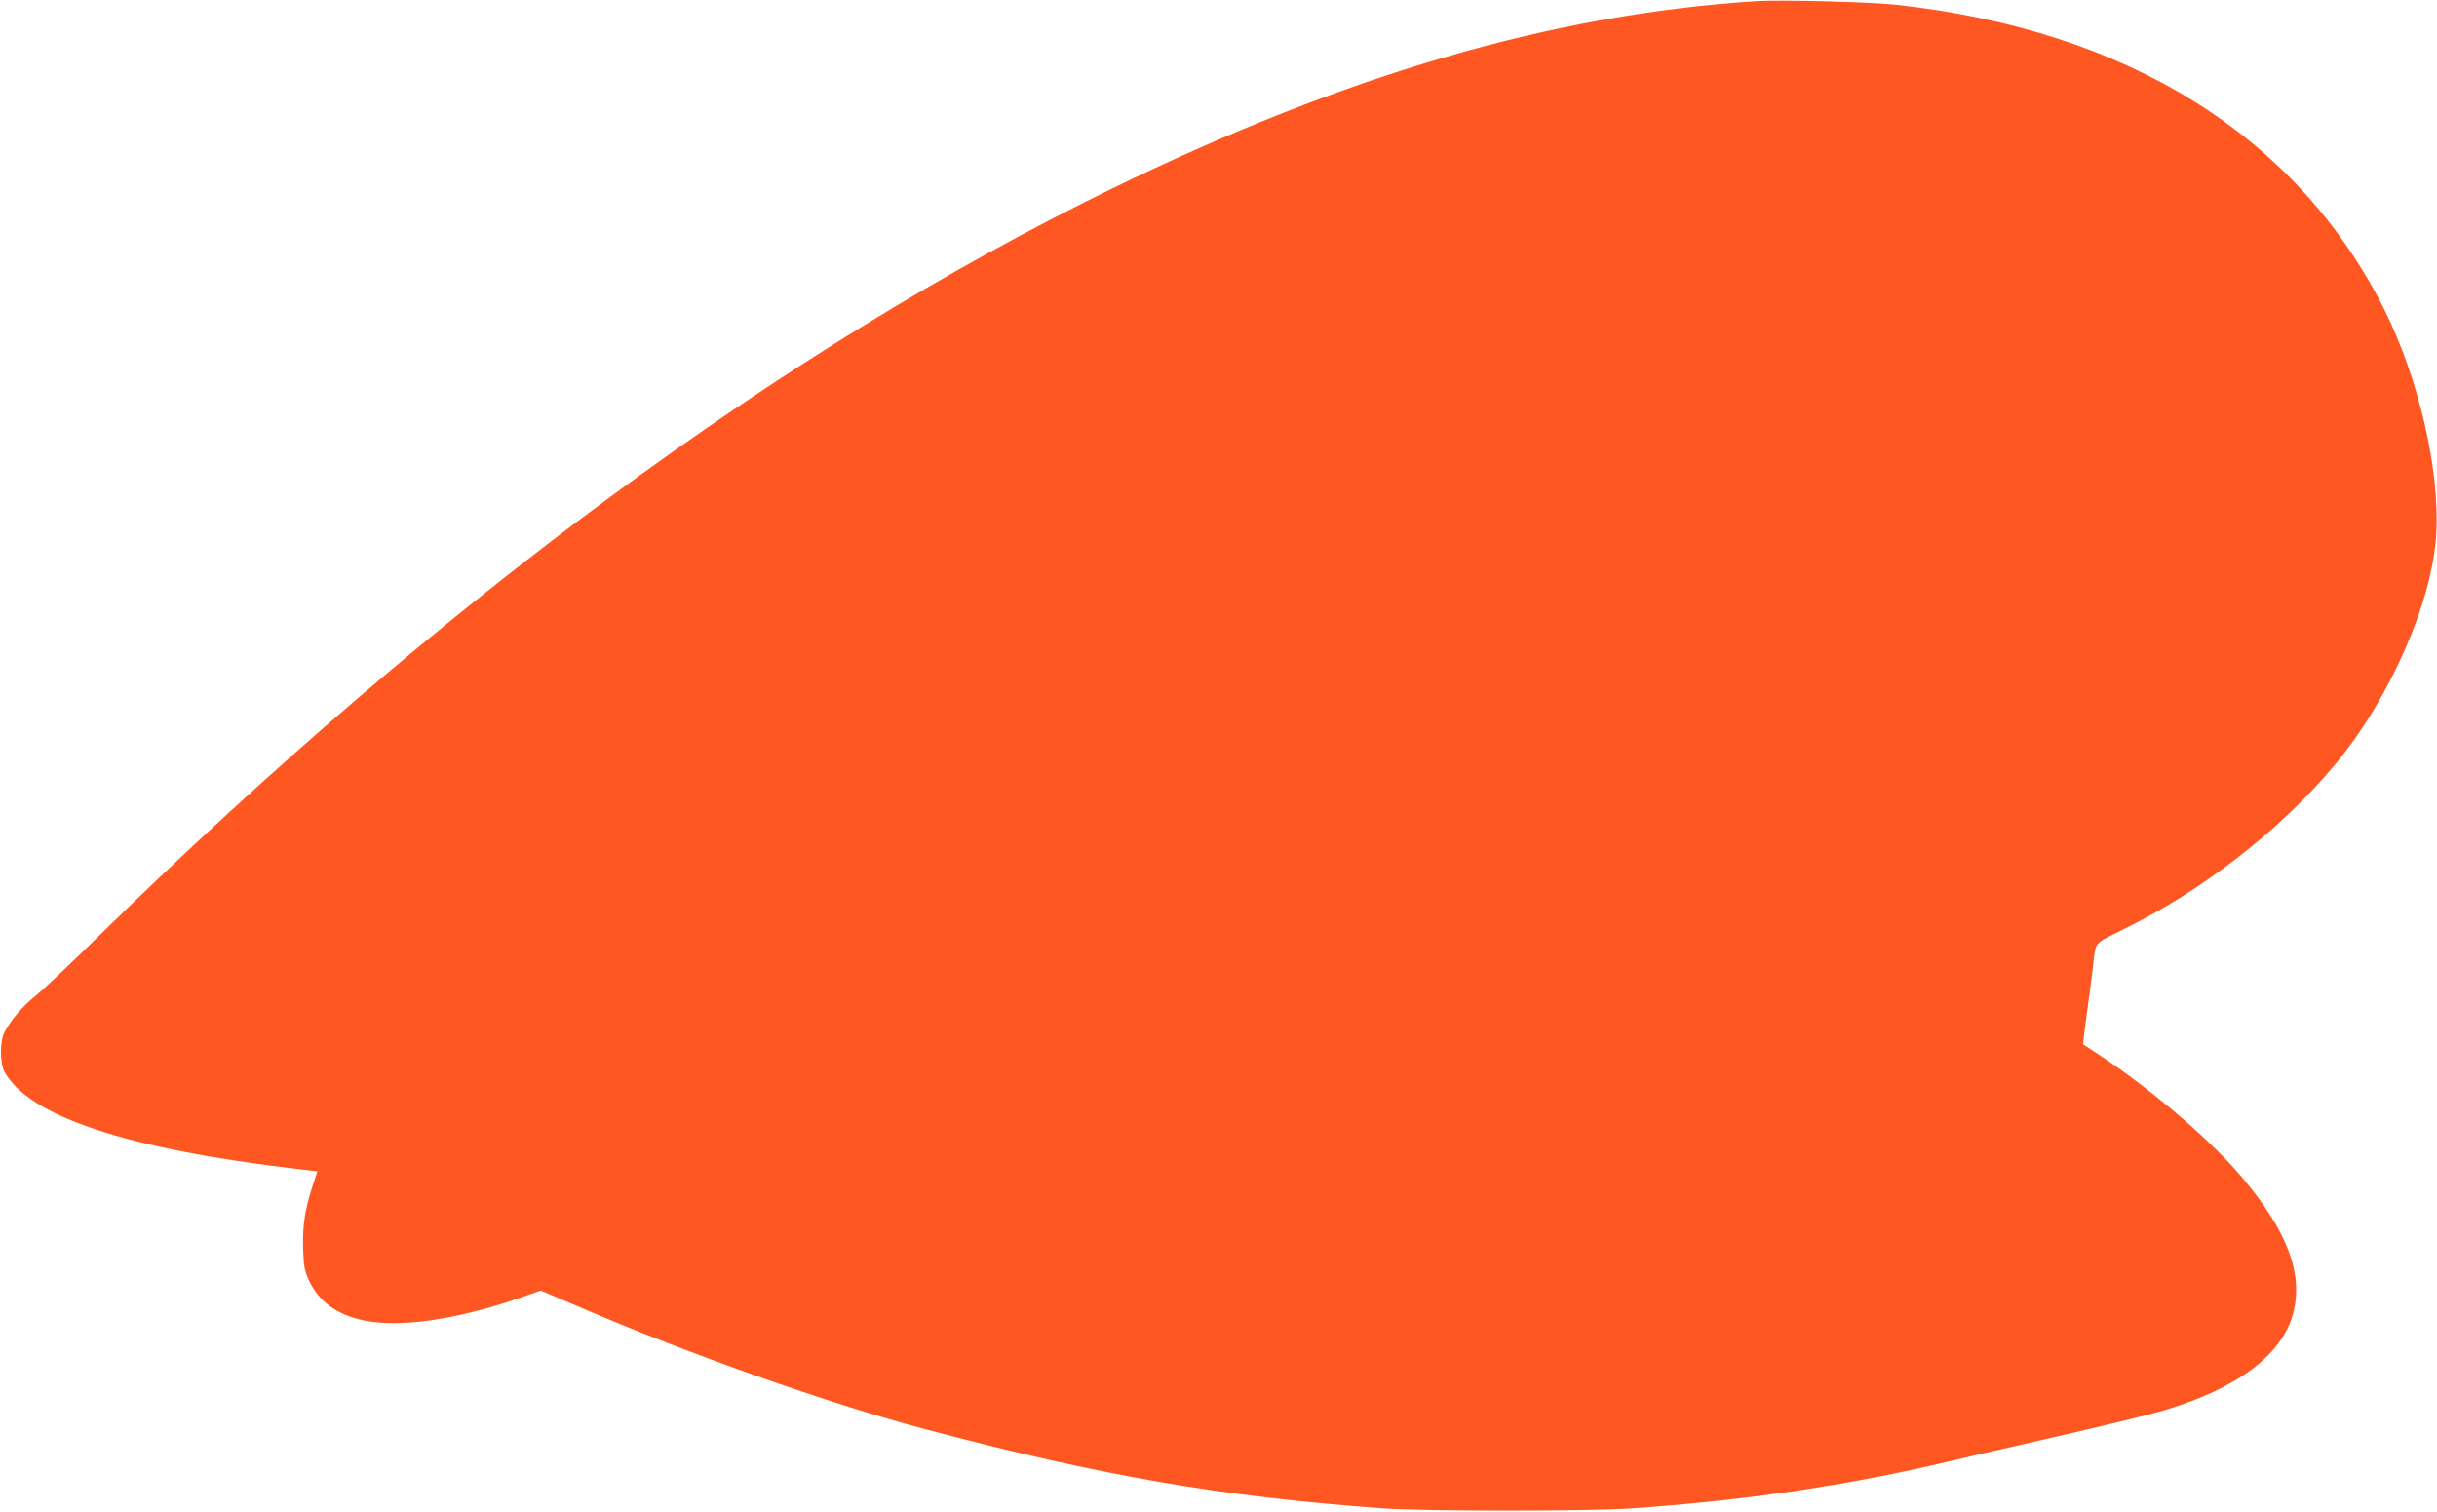
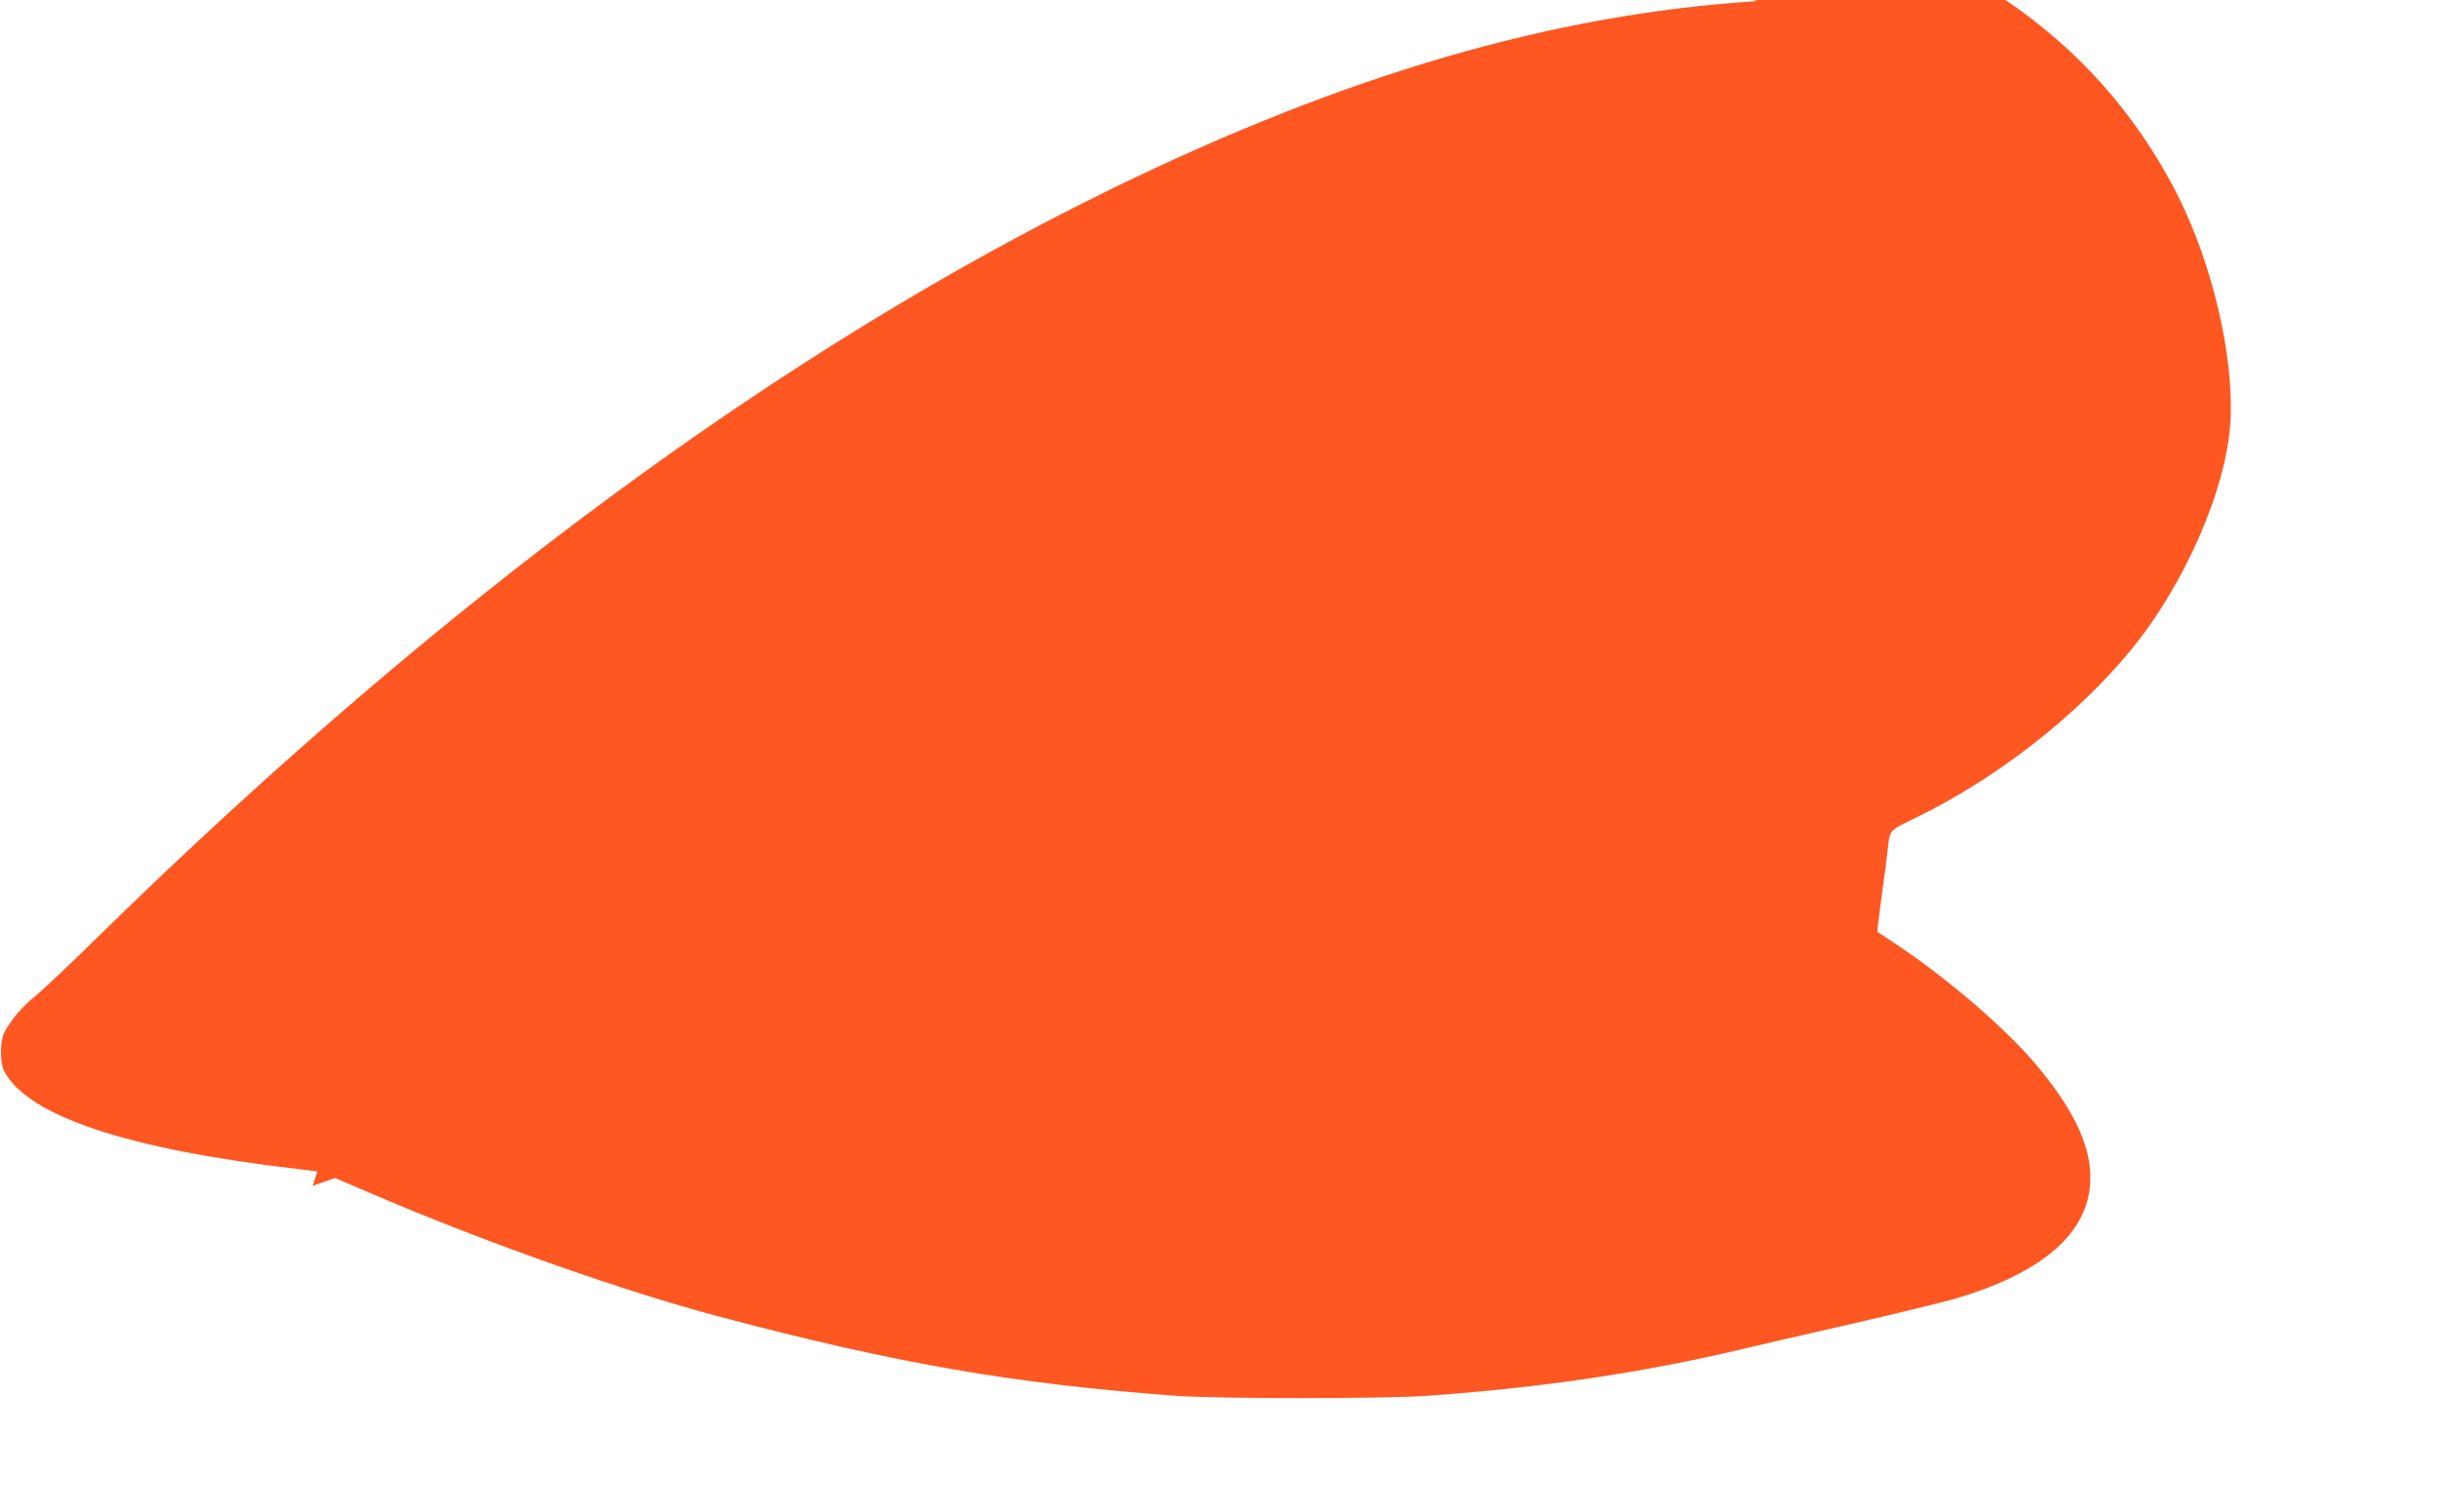
<svg xmlns="http://www.w3.org/2000/svg" version="1.0" width="1280pt" height="794pt" viewBox="0 0 1280 794" preserveAspectRatio="xMidYMid meet">
  <g transform="translate(0,794) scale(0.1,-0.1)" fill="#ff5722" stroke="none">
-     <path d="M9225 7934 c-1066 -68 -2154 -385 -3383 -984 -1735 -847 -3525 -2167 -5314 -3917 -150 -148 -304 -293 -341 -323 -69 -55 -129 -126 -163 -190 -25 -47 -25 -162 -1 -208 127 -235 648 -408 1543 -512 l101 -12 -25 -76 c-41 -126 -53 -208 -50 -327 3 -96 7 -118 31 -170 52 -112 146 -180 288 -210 187 -39 483 3 812 116 l118 41 187 -80 c579 -250 1325 -514 1827 -647 927 -246 1549 -354 2405 -417 224 -16 1083 -16 1315 0 608 43 1142 123 1659 246 56 14 301 70 546 126 245 56 504 119 577 140 395 117 630 293 688 515 53 205 -30 426 -266 708 -157 189 -467 456 -739 637 -52 35 -96 64 -98 65 -2 2 8 85 22 186 14 101 28 209 31 239 13 114 3 103 148 174 423 206 836 527 1122 871 288 346 511 856 531 1210 19 338 -92 817 -272 1178 -458 913 -1347 1468 -2564 1602 -130 15 -611 27 -735 19z" />
+     <path d="M9225 7934 c-1066 -68 -2154 -385 -3383 -984 -1735 -847 -3525 -2167 -5314 -3917 -150 -148 -304 -293 -341 -323 -69 -55 -129 -126 -163 -190 -25 -47 -25 -162 -1 -208 127 -235 648 -408 1543 -512 l101 -12 -25 -76 l118 41 187 -80 c579 -250 1325 -514 1827 -647 927 -246 1549 -354 2405 -417 224 -16 1083 -16 1315 0 608 43 1142 123 1659 246 56 14 301 70 546 126 245 56 504 119 577 140 395 117 630 293 688 515 53 205 -30 426 -266 708 -157 189 -467 456 -739 637 -52 35 -96 64 -98 65 -2 2 8 85 22 186 14 101 28 209 31 239 13 114 3 103 148 174 423 206 836 527 1122 871 288 346 511 856 531 1210 19 338 -92 817 -272 1178 -458 913 -1347 1468 -2564 1602 -130 15 -611 27 -735 19z" />
  </g>
</svg>